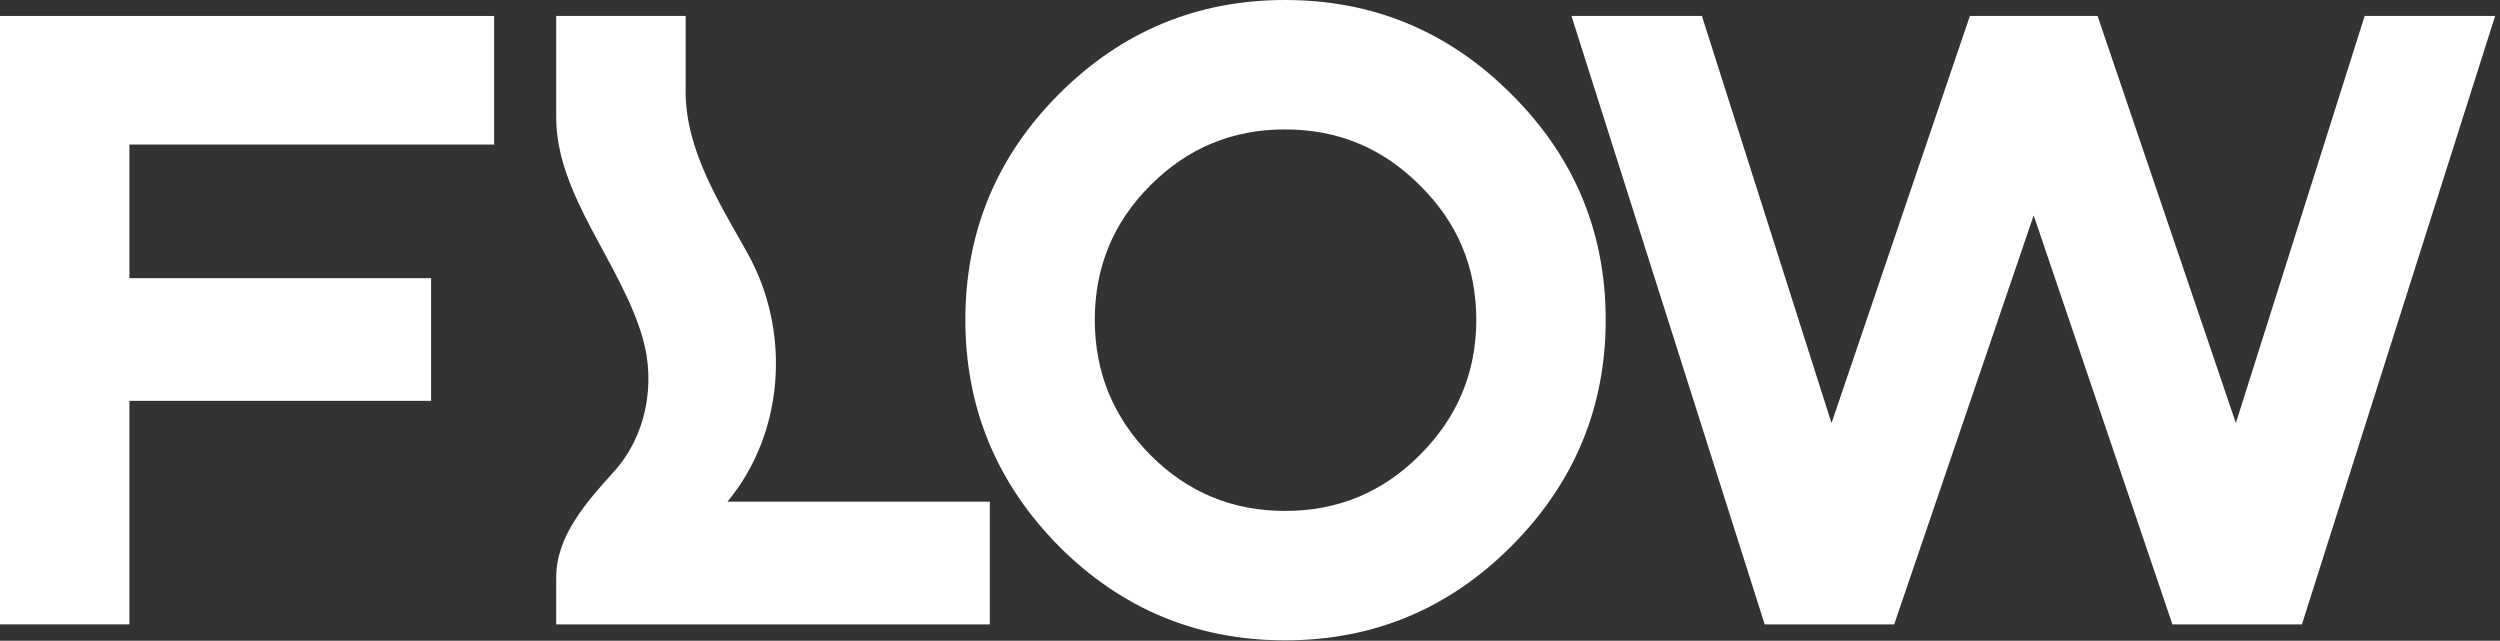
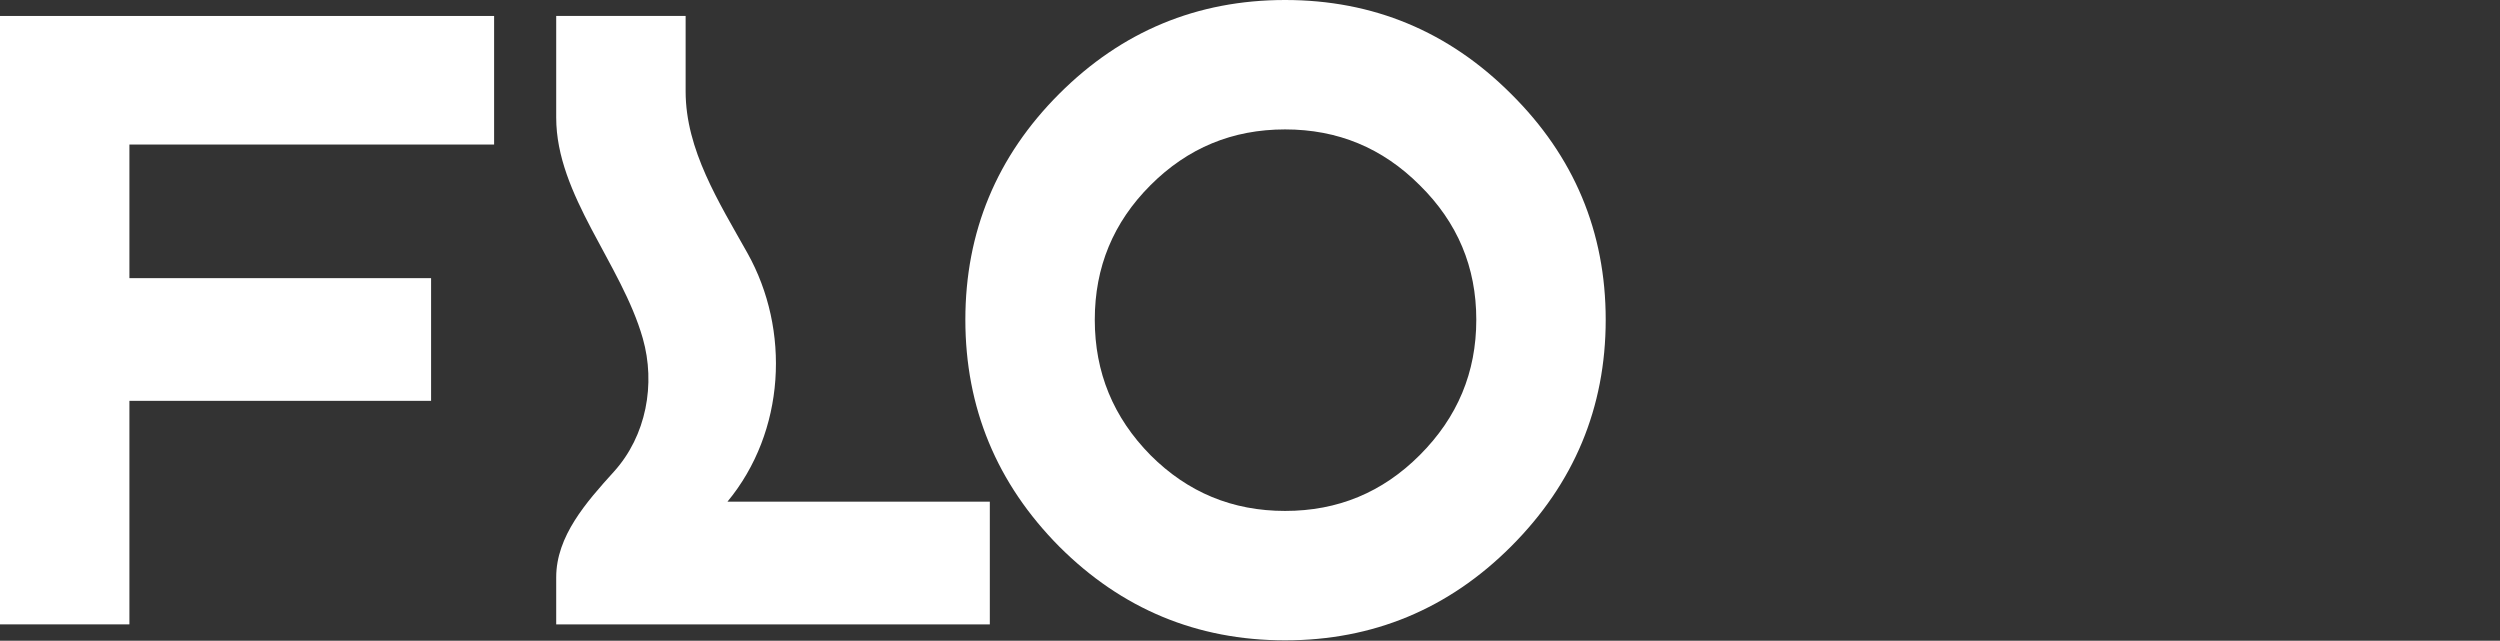
<svg xmlns="http://www.w3.org/2000/svg" width="238" height="61" viewBox="0 0 238 61" fill="none">
  <rect x="0" y="0" width="238" height="61" fill="#333333" stroke="none" />
  <path fill-rule="evenodd" clip-rule="evenodd" d="M100.836 52.027C94.889 46.025 91.902 38.813 91.902 30.44C91.902 22.067 94.889 14.879 100.836 8.933C106.781 2.986 113.969 0 122.342 0C130.715 0 137.9 2.986 143.848 8.931C149.848 14.876 152.863 22.064 152.863 30.44C152.863 38.816 149.848 46.029 143.85 52.027C137.902 57.974 130.715 60.96 122.342 60.96C113.969 60.96 106.781 57.974 100.836 52.027ZM135.16 17.632C131.609 14.081 127.357 12.32 122.342 12.32C117.328 12.32 113.076 14.081 109.529 17.627C105.984 21.173 104.223 25.425 104.223 30.44C104.223 35.454 105.982 39.735 109.531 43.335C113.076 46.879 117.328 48.64 122.342 48.64C127.357 48.64 131.609 46.879 135.154 43.333C138.758 39.731 140.543 35.451 140.543 30.44C140.543 25.43 138.758 21.179 135.16 17.632Z" fill="white" />
-   <path d="M193.607 20.505L206.814 59.44H219.143L237.537 1.52H225.117L212.855 40.272L199.688 1.52H187.533L174.361 40.281L162.021 1.52H149.604L167.998 59.44H180.326L193.607 20.505Z" fill="white" />
  <path d="M71.156 24.092C68.44 19.248 65.272 14.258 65.272 8.705V1.52H52.951V11.196C52.951 18.594 59.165 25.101 61.194 32.214C62.429 36.547 61.537 41.488 58.442 44.905C55.812 47.807 52.951 51.043 52.951 54.959V59.44H94.231V47.76H69.254C74.782 41.077 75.255 31.404 71.156 24.092Z" fill="white" />
-   <path d="M12.32 13.76H47.039V1.52H0V59.44H12.32V38.16H41.039V26.48H12.32V13.76Z" fill="white" />
+   <path d="M12.32 13.76H47.039V1.52H0V59.44H12.32V38.16H41.039V26.48H12.32V13.76" fill="white" />
</svg>